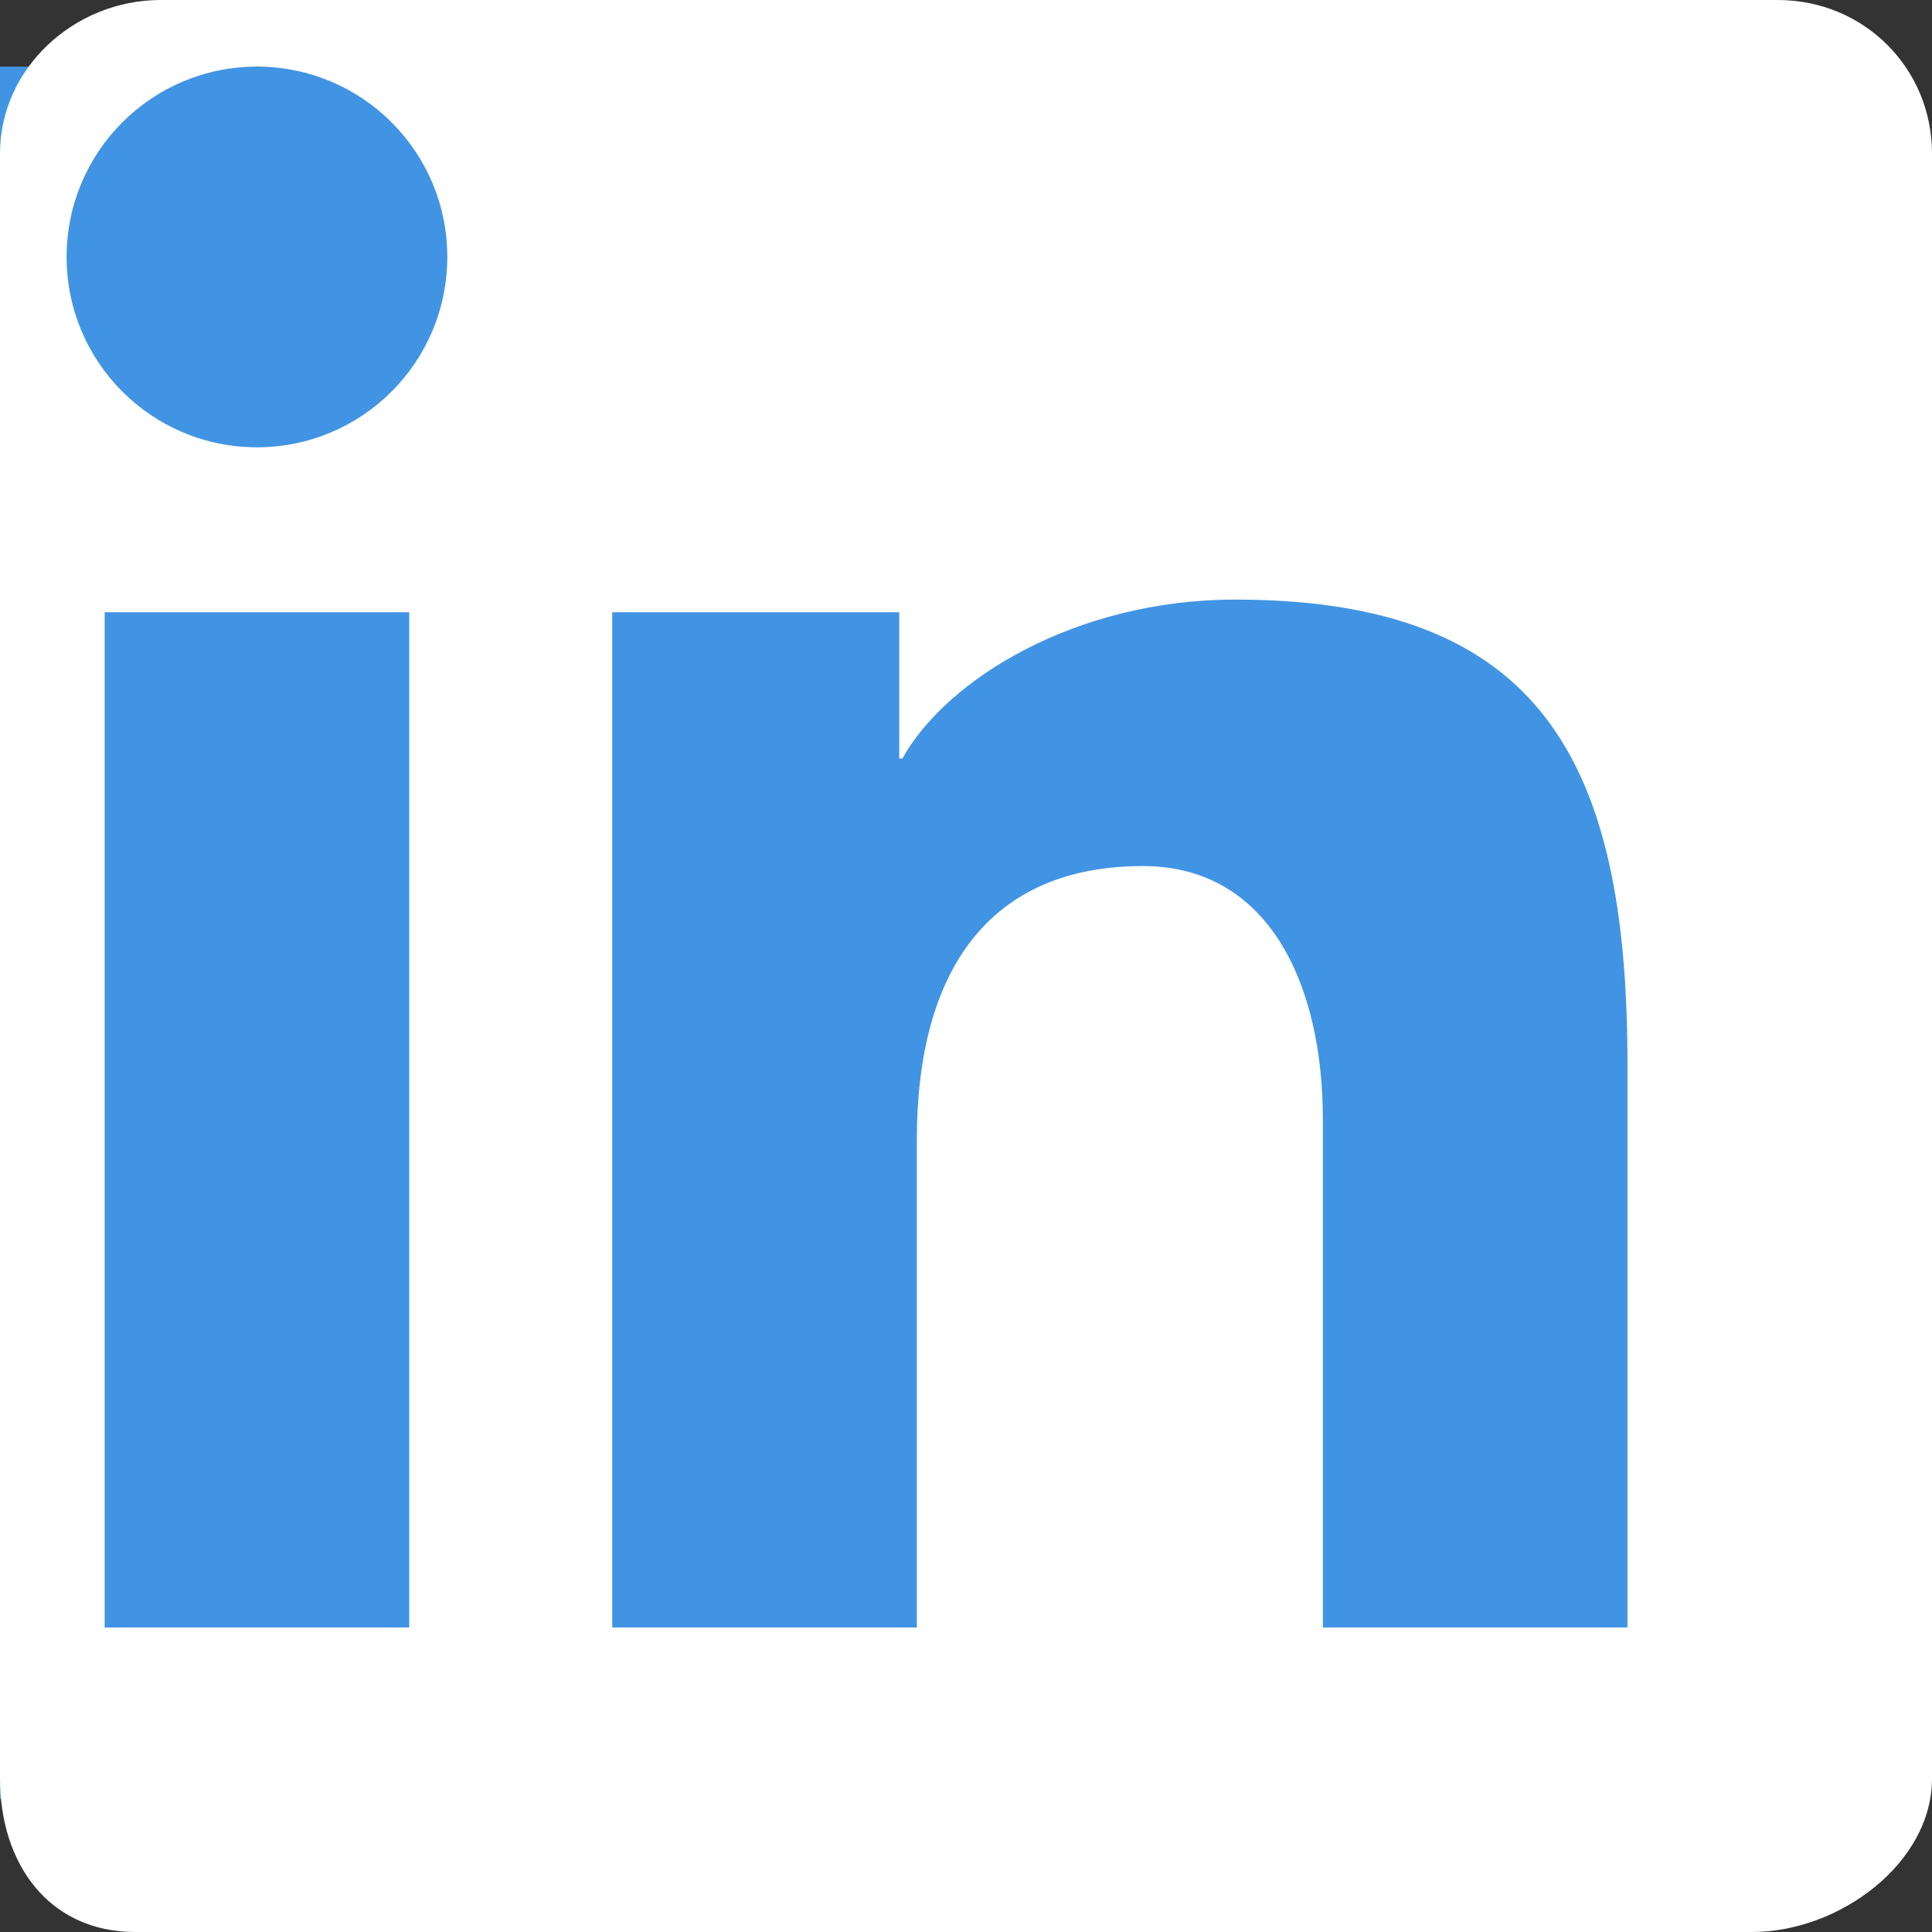
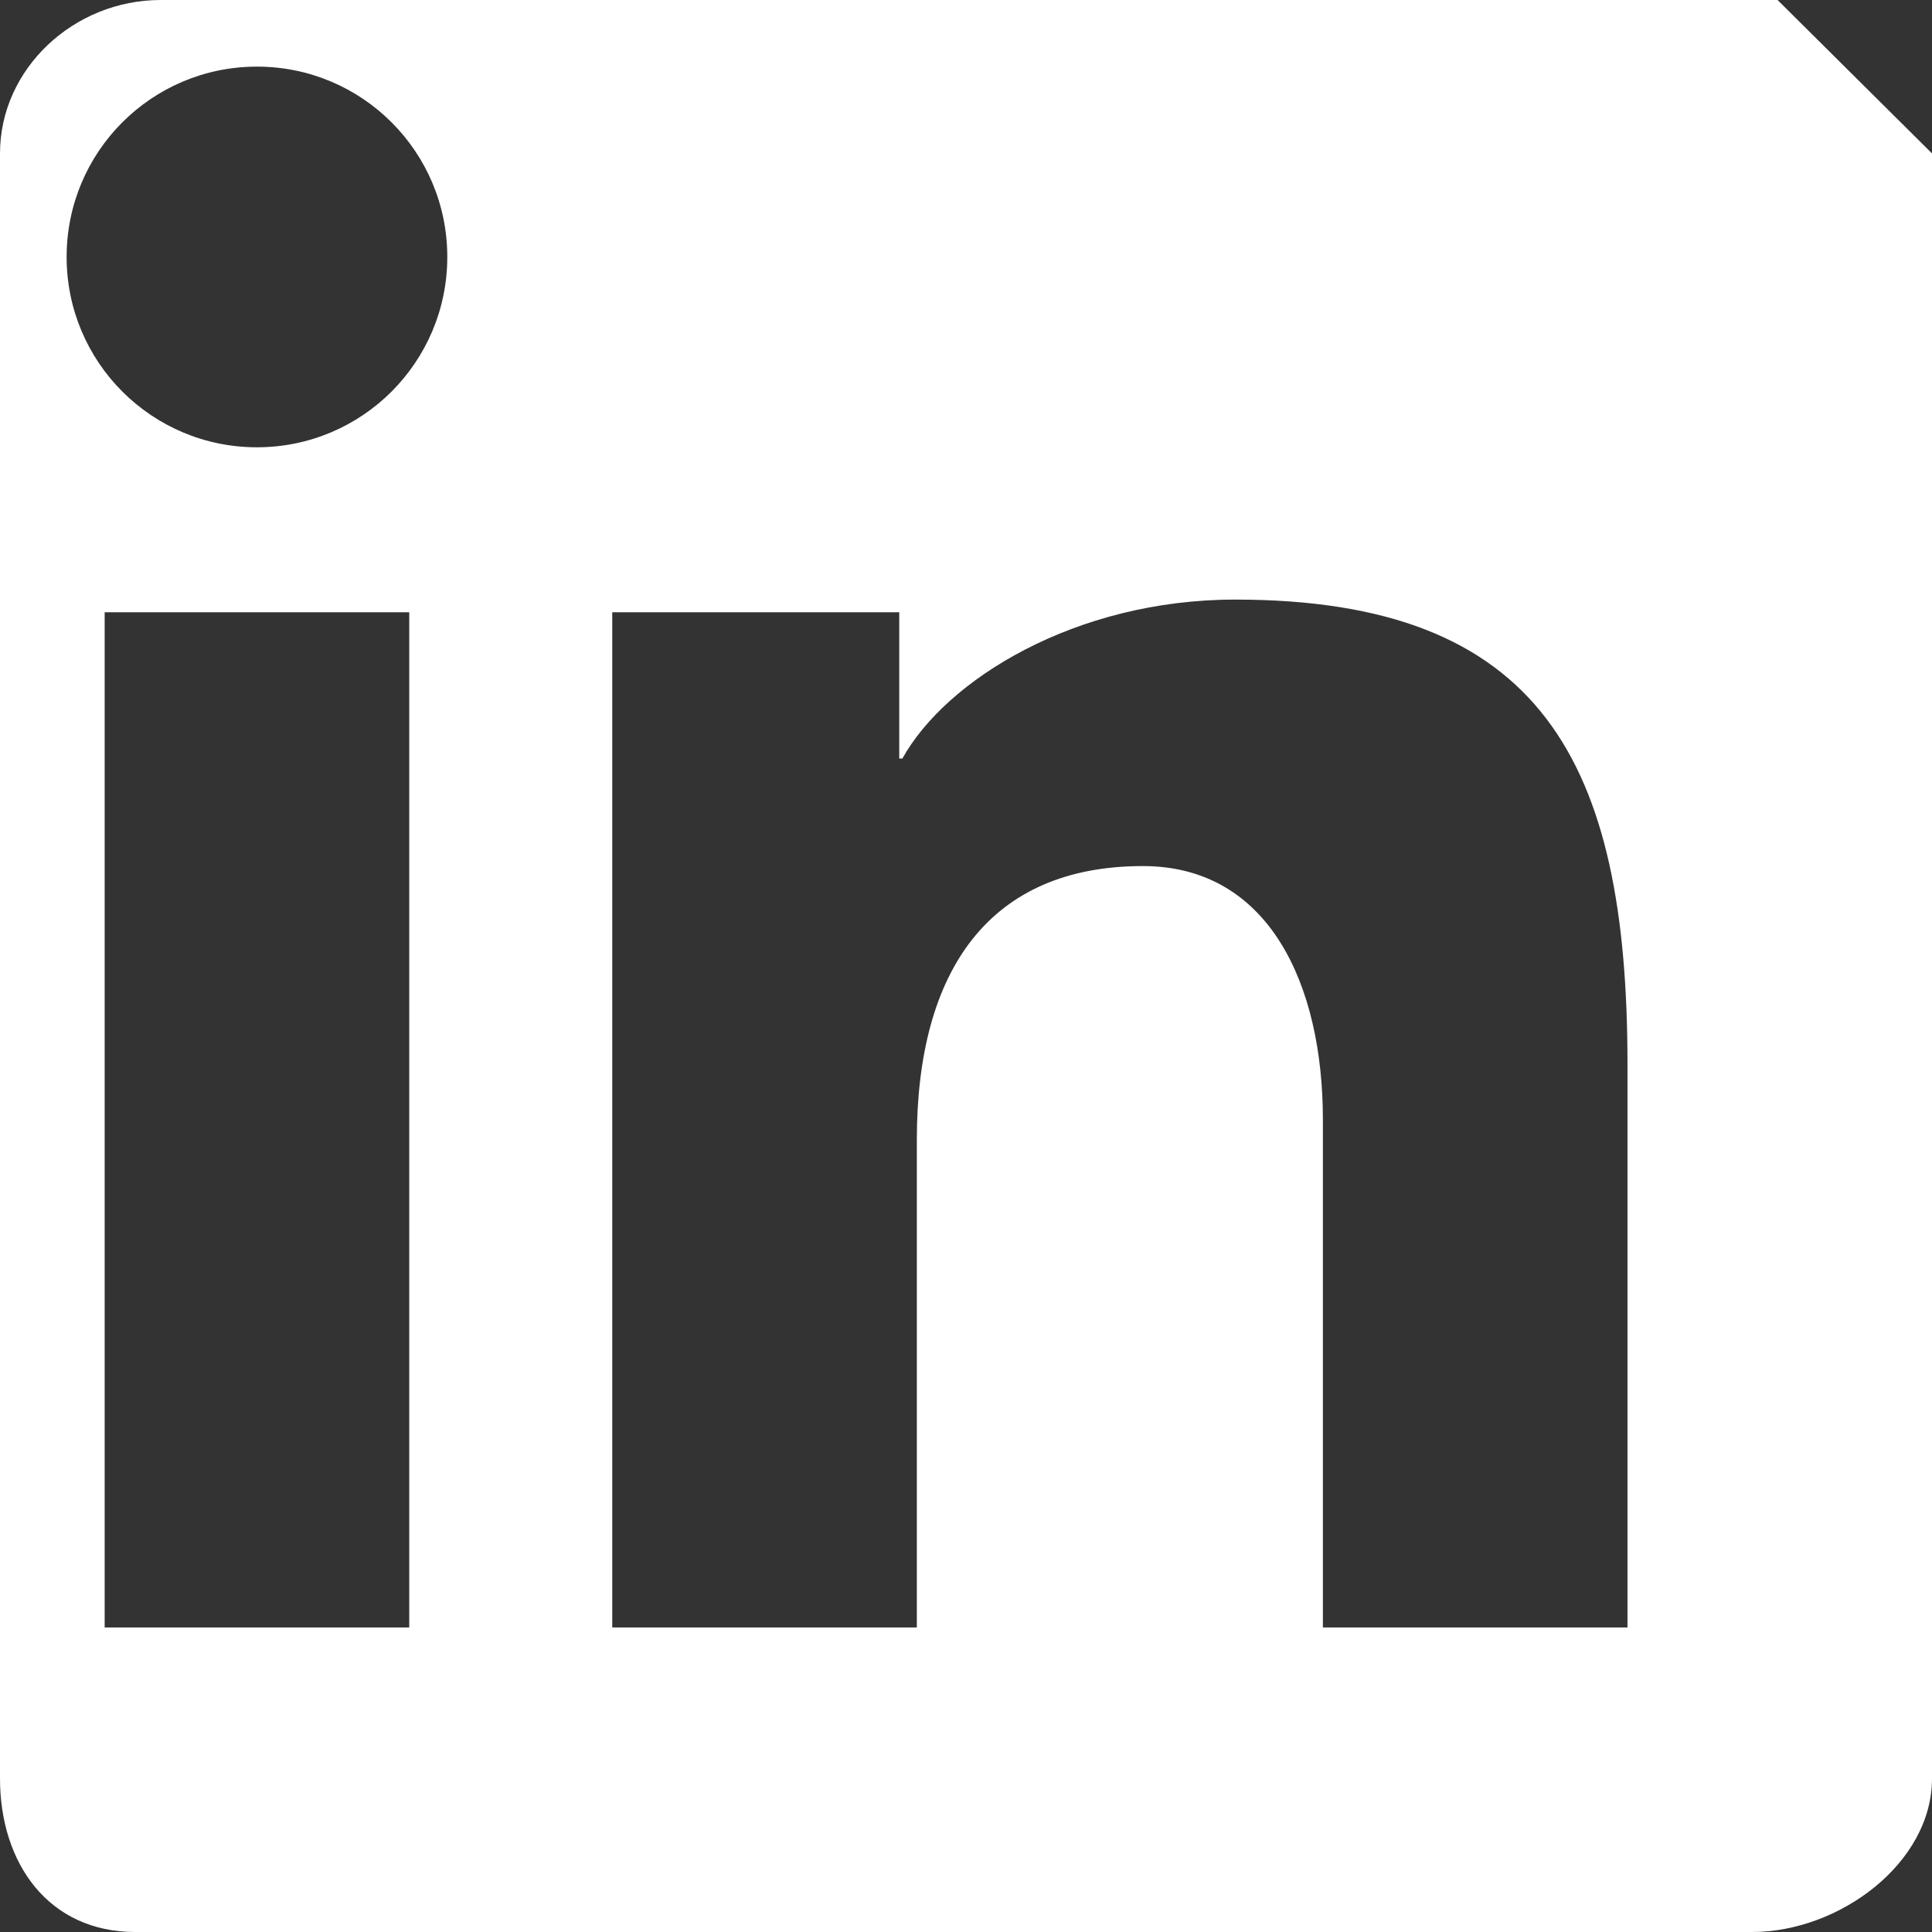
<svg xmlns="http://www.w3.org/2000/svg" fill="none" viewBox="0 0 29 29" height="29" width="29">
  <rect x="0" y="0" width="29" height="29" fill="#333333" stroke="none" />
-   <rect fill="#4194E3" height="26" width="26" y="1" />
-   <path fill="white" d="M26.682 0H2.412C1.107 0 0 1.032 0 2.303V26.696C0 27.968 0.727 29 2.031 29H26.301C27.607 29 29 27.968 29 26.696V2.303C29 1.032 27.988 0 26.682 0ZM9.19 9.19H13.498V11.386H13.545C14.202 10.202 16.142 9 18.54 9C23.144 9 24.429 11.444 24.429 15.971V24.429H19.857V16.805C19.857 14.778 19.048 13 17.155 13C14.857 13 13.762 14.556 13.762 17.11V24.429H9.19V9.19ZM1.571 24.429H6.143V9.19H1.571V24.429ZM6.714 3.857C6.714 5.436 5.436 6.714 3.857 6.714C2.278 6.714 1 5.436 1 3.857C1 2.278 2.278 1 3.857 1C5.436 1 6.714 2.278 6.714 3.857Z" clip-rule="evenodd" fill-rule="evenodd" />
+   <path fill="white" d="M26.682 0H2.412C1.107 0 0 1.032 0 2.303V26.696C0 27.968 0.727 29 2.031 29H26.301C27.607 29 29 27.968 29 26.696V2.303ZM9.19 9.19H13.498V11.386H13.545C14.202 10.202 16.142 9 18.54 9C23.144 9 24.429 11.444 24.429 15.971V24.429H19.857V16.805C19.857 14.778 19.048 13 17.155 13C14.857 13 13.762 14.556 13.762 17.11V24.429H9.19V9.19ZM1.571 24.429H6.143V9.19H1.571V24.429ZM6.714 3.857C6.714 5.436 5.436 6.714 3.857 6.714C2.278 6.714 1 5.436 1 3.857C1 2.278 2.278 1 3.857 1C5.436 1 6.714 2.278 6.714 3.857Z" clip-rule="evenodd" fill-rule="evenodd" />
</svg>